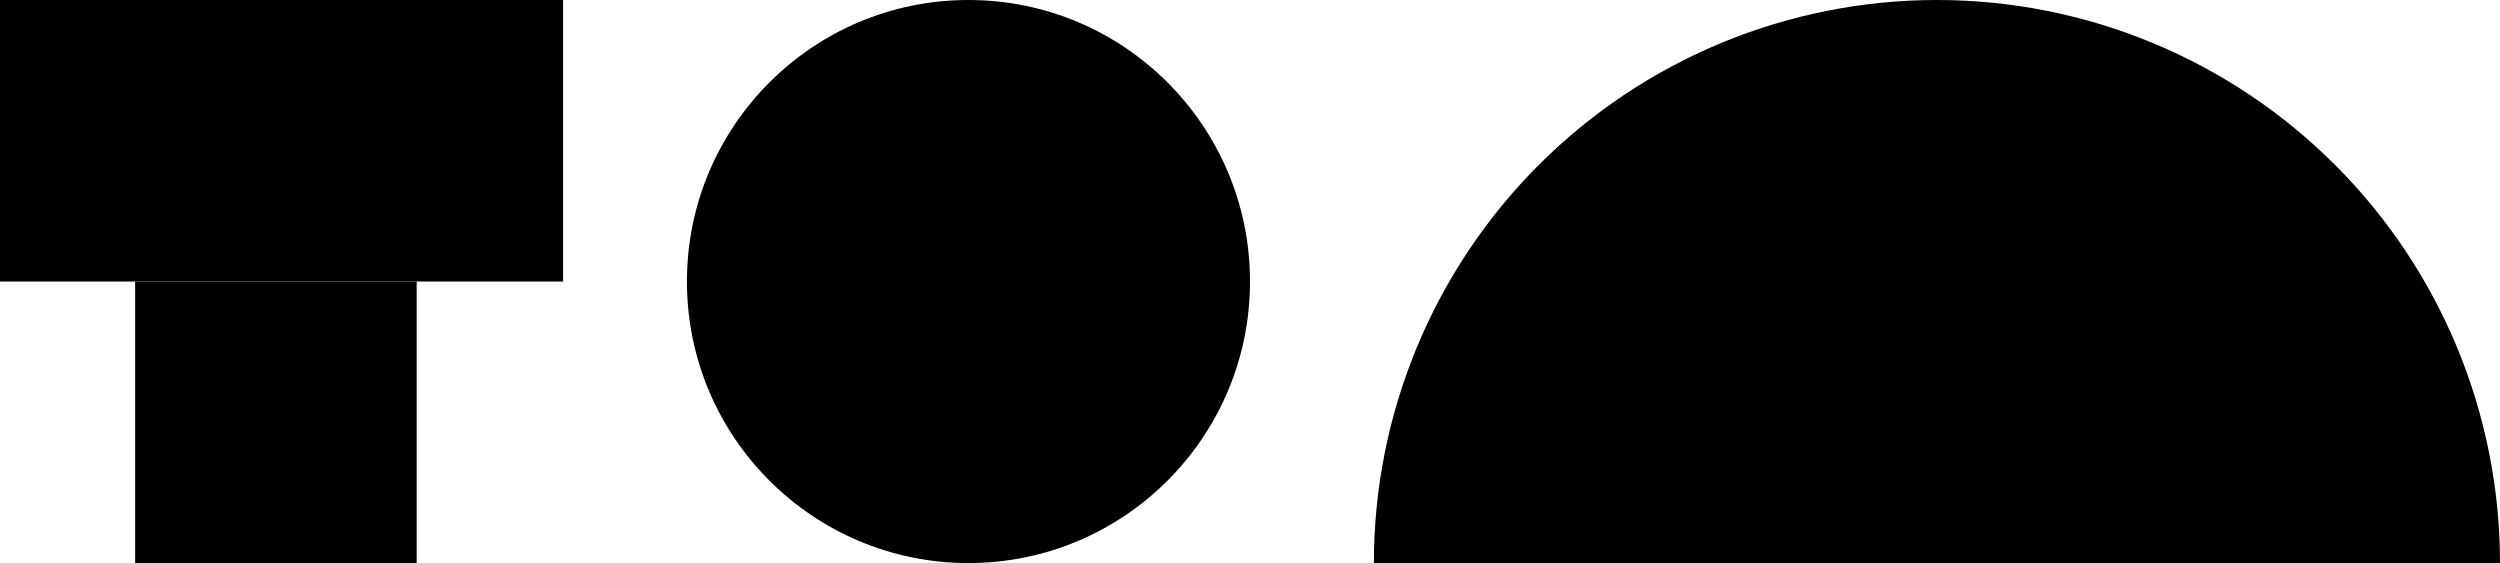
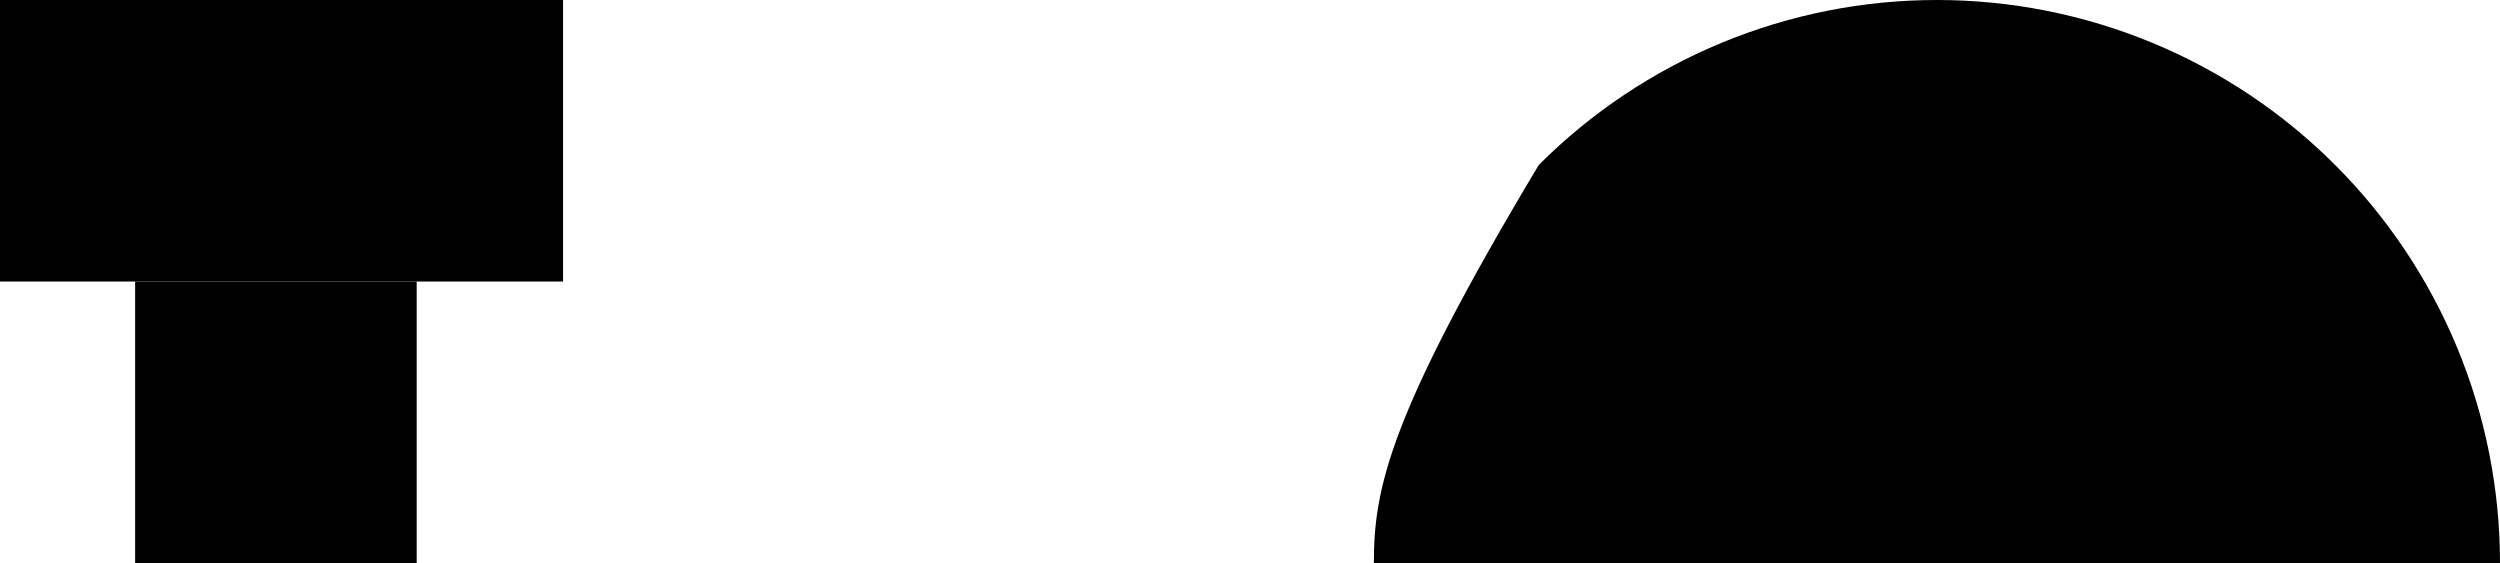
<svg xmlns="http://www.w3.org/2000/svg" width="222" height="50" viewBox="0 0 222 50" fill="none">
  <rect width="50" height="25" fill="black" />
  <rect x="12" y="25" width="25" height="25" fill="black" />
-   <circle cx="86" cy="25" r="25" fill="black" />
-   <path d="M222 50C222 43.434 220.707 36.932 218.194 30.866C215.681 24.799 211.998 19.288 207.355 14.645C202.712 10.002 197.2 6.319 191.134 3.806C185.068 1.293 178.566 -2.87013e-07 172 0C165.434 2.87013e-07 158.932 1.293 152.866 3.806C146.8 6.319 141.288 10.002 136.645 14.645C132.002 19.288 128.319 24.8 125.806 30.866C123.293 36.932 122 43.434 122 50L172 50H222Z" fill="black" />
+   <path d="M222 50C222 43.434 220.707 36.932 218.194 30.866C215.681 24.799 211.998 19.288 207.355 14.645C202.712 10.002 197.2 6.319 191.134 3.806C185.068 1.293 178.566 -2.87013e-07 172 0C165.434 2.87013e-07 158.932 1.293 152.866 3.806C146.8 6.319 141.288 10.002 136.645 14.645C123.293 36.932 122 43.434 122 50L172 50H222Z" fill="black" />
</svg>